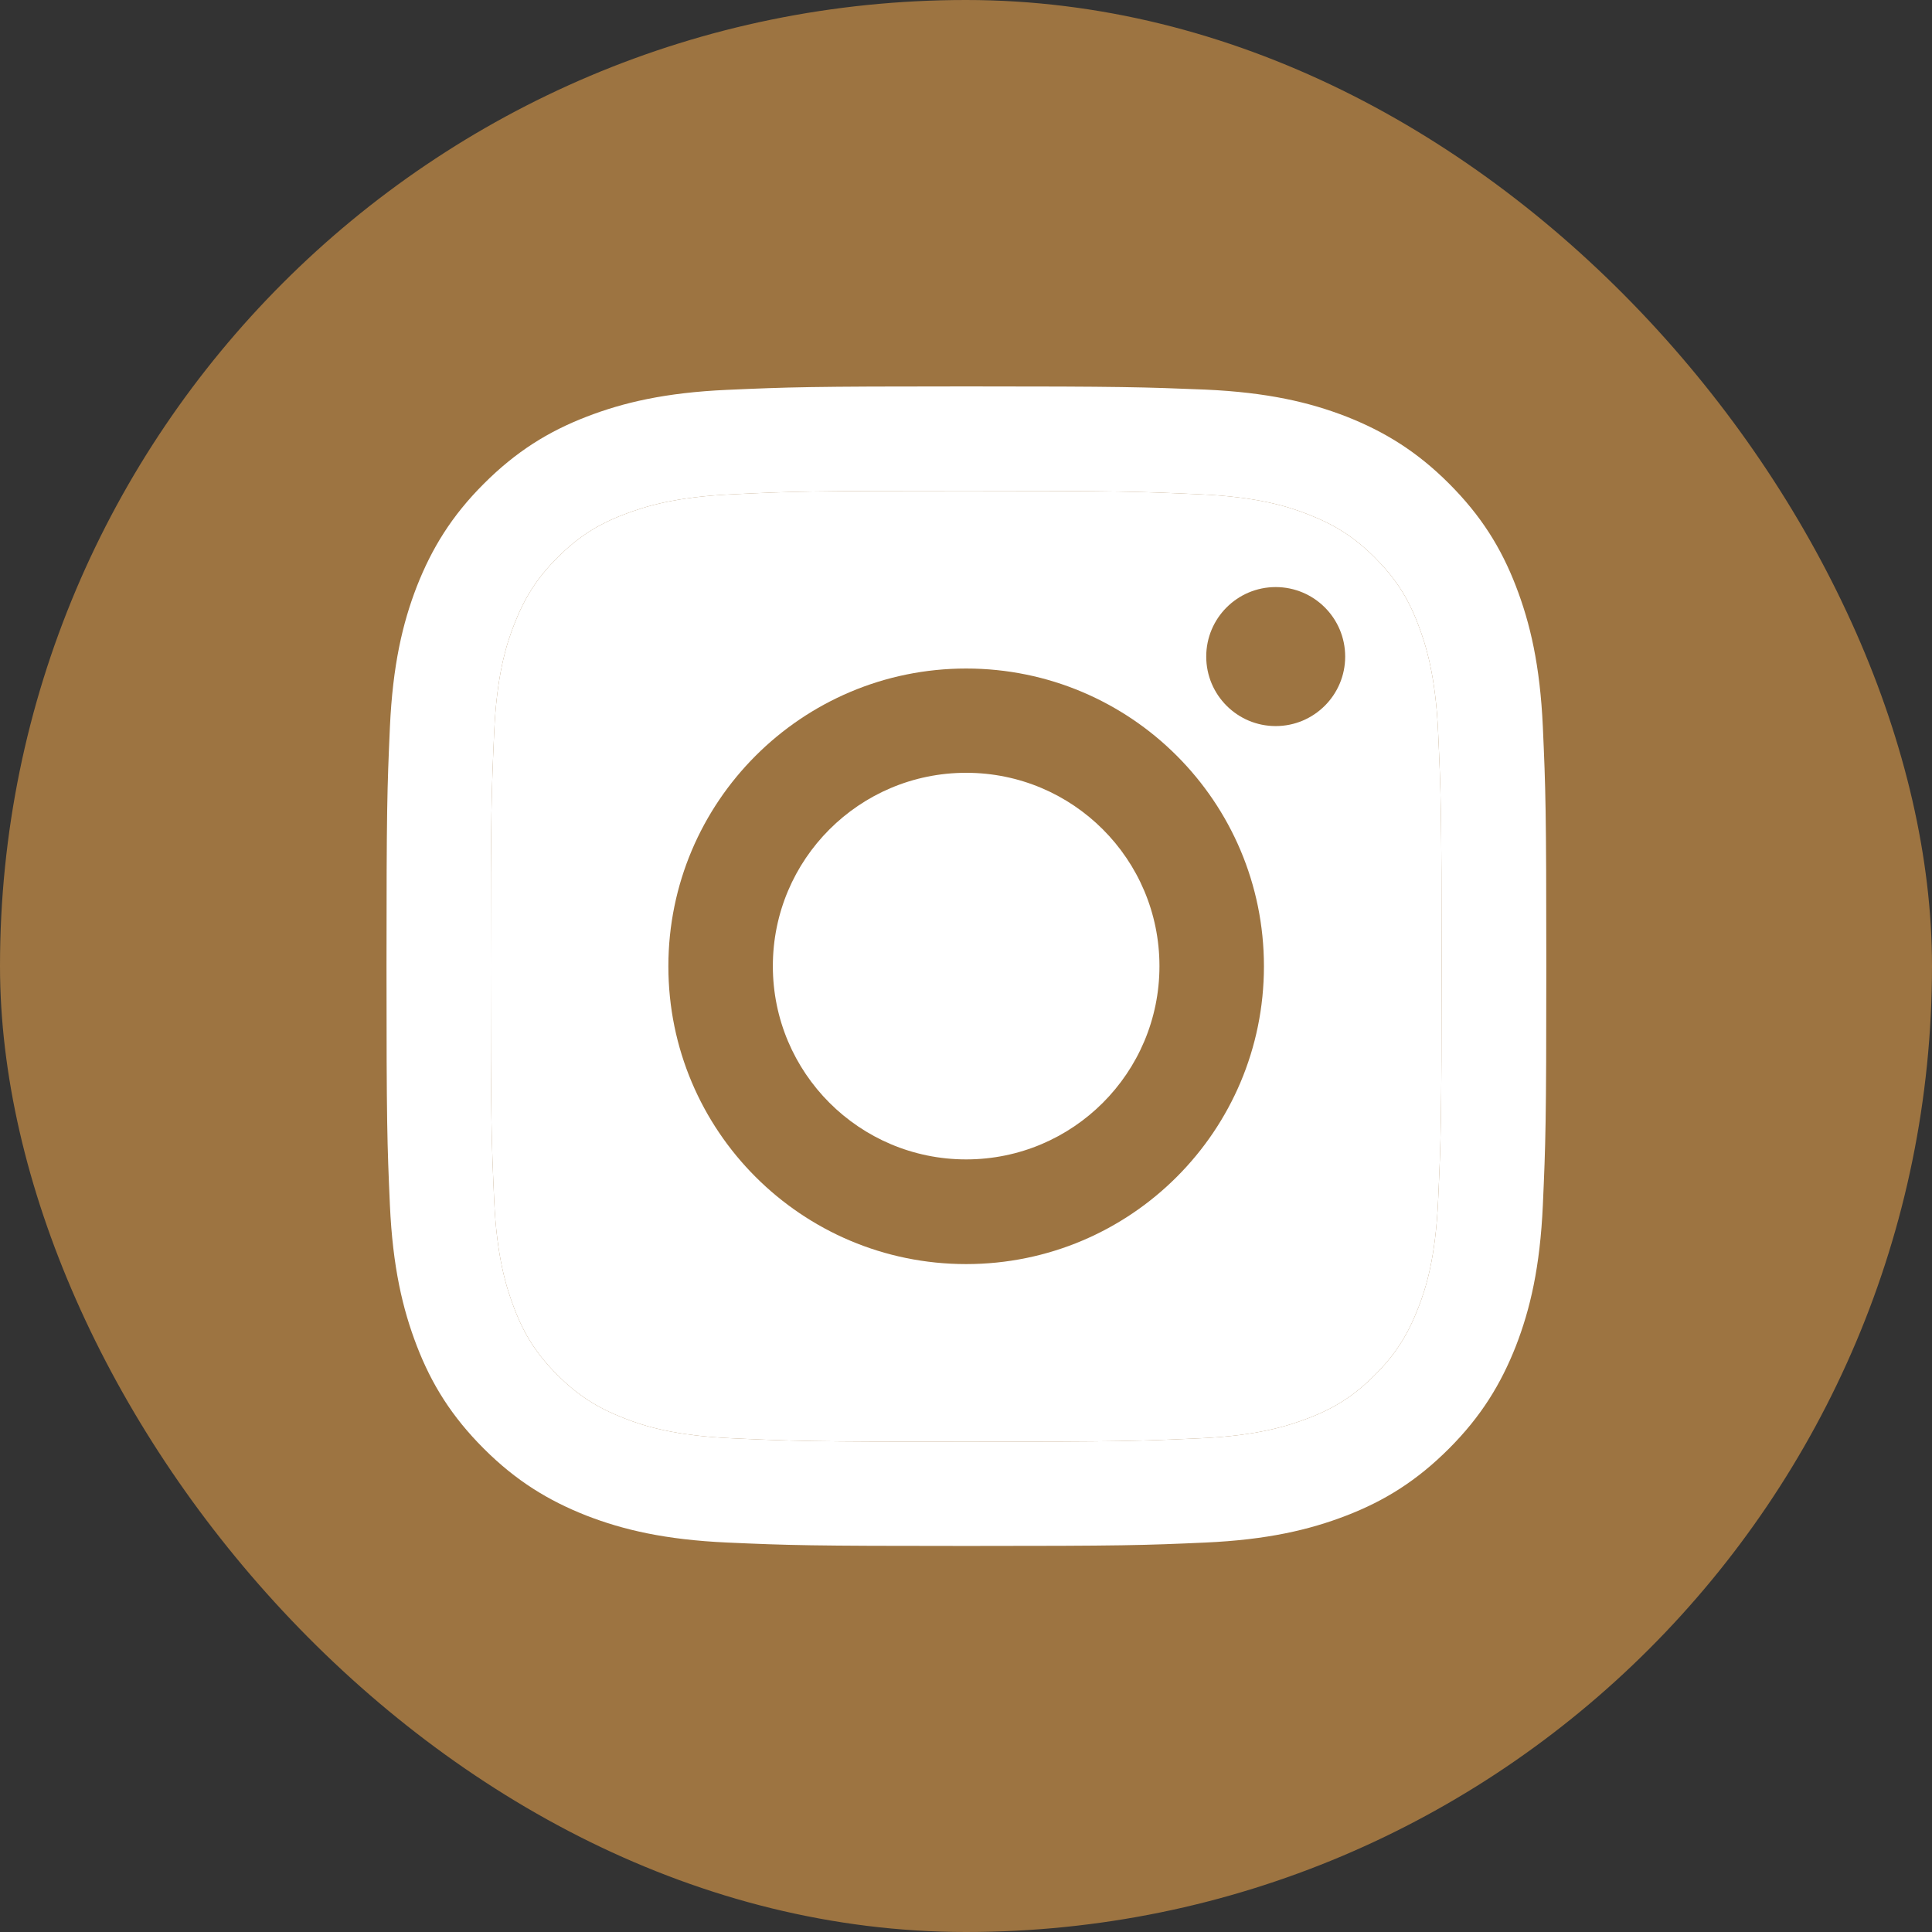
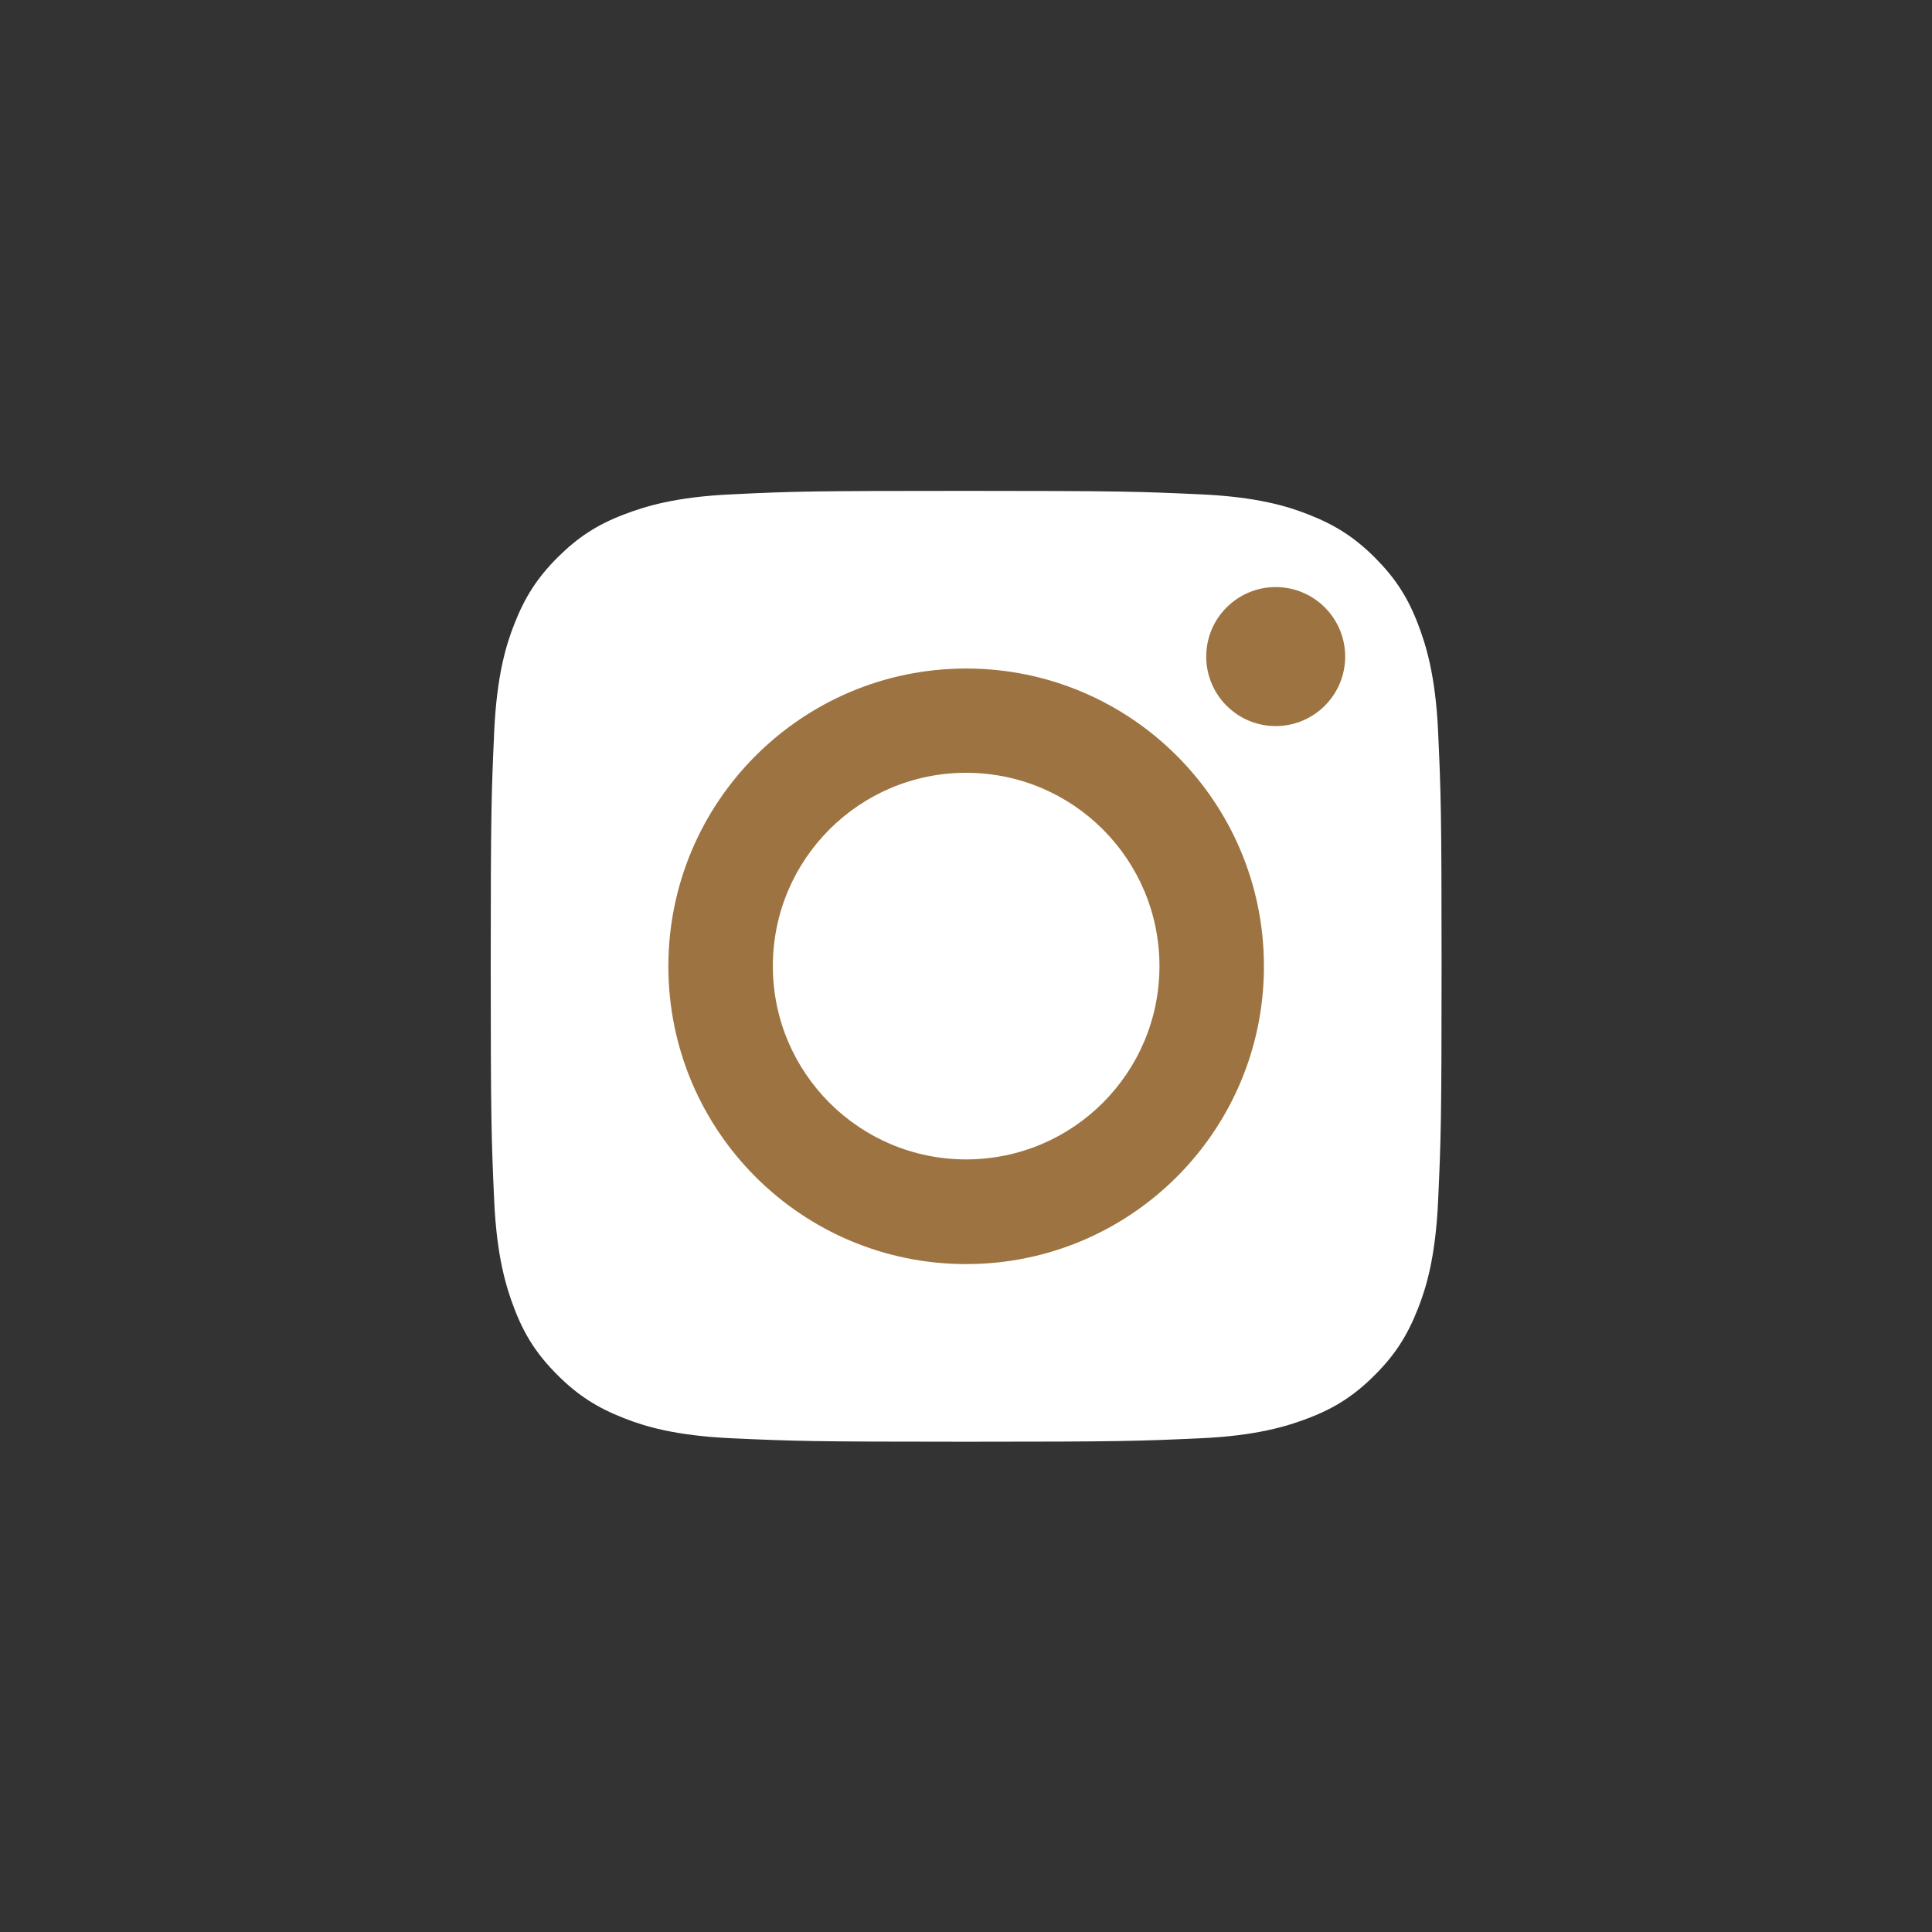
<svg xmlns="http://www.w3.org/2000/svg" width="38" height="38" viewBox="0 0 38 38" fill="none">
  <rect x="0" y="0" width="38" height="38" fill="#333333" stroke="none" />
-   <rect width="38" height="38" rx="19" fill="#9D7441" />
-   <path d="M19.003 9.655C22.049 9.655 22.407 9.668 23.611 9.723C24.724 9.773 25.326 9.958 25.729 10.117C26.263 10.325 26.643 10.569 27.042 10.967C27.44 11.366 27.689 11.746 27.892 12.28C28.046 12.683 28.236 13.285 28.286 14.398C28.341 15.602 28.354 15.96 28.354 19.006C28.354 22.052 28.341 22.41 28.286 23.614C28.236 24.727 28.051 25.329 27.892 25.732C27.684 26.266 27.44 26.646 27.042 27.044C26.643 27.443 26.263 27.692 25.729 27.895C25.326 28.049 24.724 28.239 23.611 28.289C22.407 28.344 22.049 28.357 19.003 28.357C15.957 28.357 15.599 28.344 14.395 28.289C13.282 28.239 12.68 28.054 12.277 27.895C11.743 27.687 11.363 27.443 10.964 27.044C10.566 26.646 10.317 26.266 10.114 25.732C9.96 25.329 9.77 24.727 9.72 23.614C9.666 22.41 9.652 22.052 9.652 19.006C9.652 15.96 9.666 15.602 9.72 14.398C9.77 13.285 9.955 12.683 10.114 12.28C10.322 11.746 10.566 11.366 10.964 10.967C11.363 10.569 11.743 10.32 12.277 10.117C12.68 9.963 13.282 9.773 14.395 9.723C15.599 9.664 15.961 9.655 19.003 9.655ZM19.003 7.6C15.907 7.6 15.518 7.614 14.3 7.668C13.087 7.722 12.259 7.917 11.535 8.197C10.784 8.487 10.15 8.881 9.516 9.515C8.882 10.148 8.493 10.786 8.199 11.533C7.918 12.257 7.724 13.086 7.669 14.303C7.615 15.516 7.602 15.906 7.602 19.002C7.602 22.097 7.615 22.487 7.669 23.704C7.724 24.917 7.918 25.745 8.199 26.474C8.489 27.226 8.882 27.859 9.516 28.493C10.15 29.127 10.788 29.516 11.535 29.81C12.259 30.091 13.087 30.285 14.305 30.34C15.522 30.394 15.907 30.407 19.008 30.407C22.108 30.407 22.493 30.394 23.71 30.34C24.923 30.285 25.752 30.091 26.48 29.81C27.232 29.52 27.865 29.127 28.499 28.493C29.133 27.859 29.522 27.221 29.816 26.474C30.097 25.75 30.291 24.922 30.346 23.704C30.4 22.487 30.414 22.102 30.414 19.002C30.414 15.901 30.4 15.516 30.346 14.299C30.291 13.086 30.097 12.257 29.816 11.529C29.526 10.777 29.133 10.144 28.499 9.51C27.865 8.876 27.227 8.487 26.48 8.193C25.756 7.912 24.928 7.718 23.71 7.663C22.488 7.614 22.099 7.6 19.003 7.6Z" fill="white" />
  <path d="M19.003 9.655C22.049 9.655 22.407 9.668 23.611 9.723C24.724 9.773 25.326 9.958 25.729 10.117C26.263 10.325 26.643 10.569 27.042 10.967C27.44 11.366 27.689 11.746 27.892 12.28C28.046 12.683 28.236 13.285 28.286 14.398C28.341 15.602 28.354 15.96 28.354 19.006C28.354 22.052 28.341 22.41 28.286 23.614C28.236 24.727 28.051 25.329 27.892 25.732C27.684 26.266 27.44 26.646 27.042 27.044C26.643 27.443 26.263 27.692 25.729 27.895C25.326 28.049 24.724 28.239 23.611 28.289C22.407 28.344 22.049 28.357 19.003 28.357C15.957 28.357 15.599 28.344 14.395 28.289C13.282 28.239 12.68 28.054 12.277 27.895C11.743 27.687 11.363 27.443 10.964 27.044C10.566 26.646 10.317 26.266 10.114 25.732C9.96 25.329 9.77 24.727 9.72 23.614C9.666 22.41 9.652 22.052 9.652 19.006C9.652 15.96 9.666 15.602 9.72 14.398C9.77 13.285 9.955 12.683 10.114 12.28C10.322 11.746 10.566 11.366 10.964 10.967C11.363 10.569 11.743 10.32 12.277 10.117C12.68 9.963 13.282 9.773 14.395 9.723C15.599 9.664 15.961 9.655 19.003 9.655Z" fill="white" />
  <path d="M19.003 13.149C15.772 13.149 13.146 15.77 13.146 19.006C13.146 22.242 15.767 24.863 19.003 24.863C22.24 24.863 24.86 22.242 24.86 19.006C24.86 15.77 22.24 13.149 19.003 13.149ZM19.003 22.804C16.903 22.804 15.201 21.102 15.201 19.002C15.201 16.901 16.903 15.2 19.003 15.2C21.104 15.2 22.805 16.901 22.805 19.002C22.805 21.102 21.104 22.804 19.003 22.804Z" fill="#9D7441" />
  <path d="M25.091 14.281C25.846 14.281 26.458 13.669 26.458 12.914C26.458 12.159 25.846 11.547 25.091 11.547C24.337 11.547 23.725 12.159 23.725 12.914C23.725 13.669 24.337 14.281 25.091 14.281Z" fill="#9D7441" />
</svg>